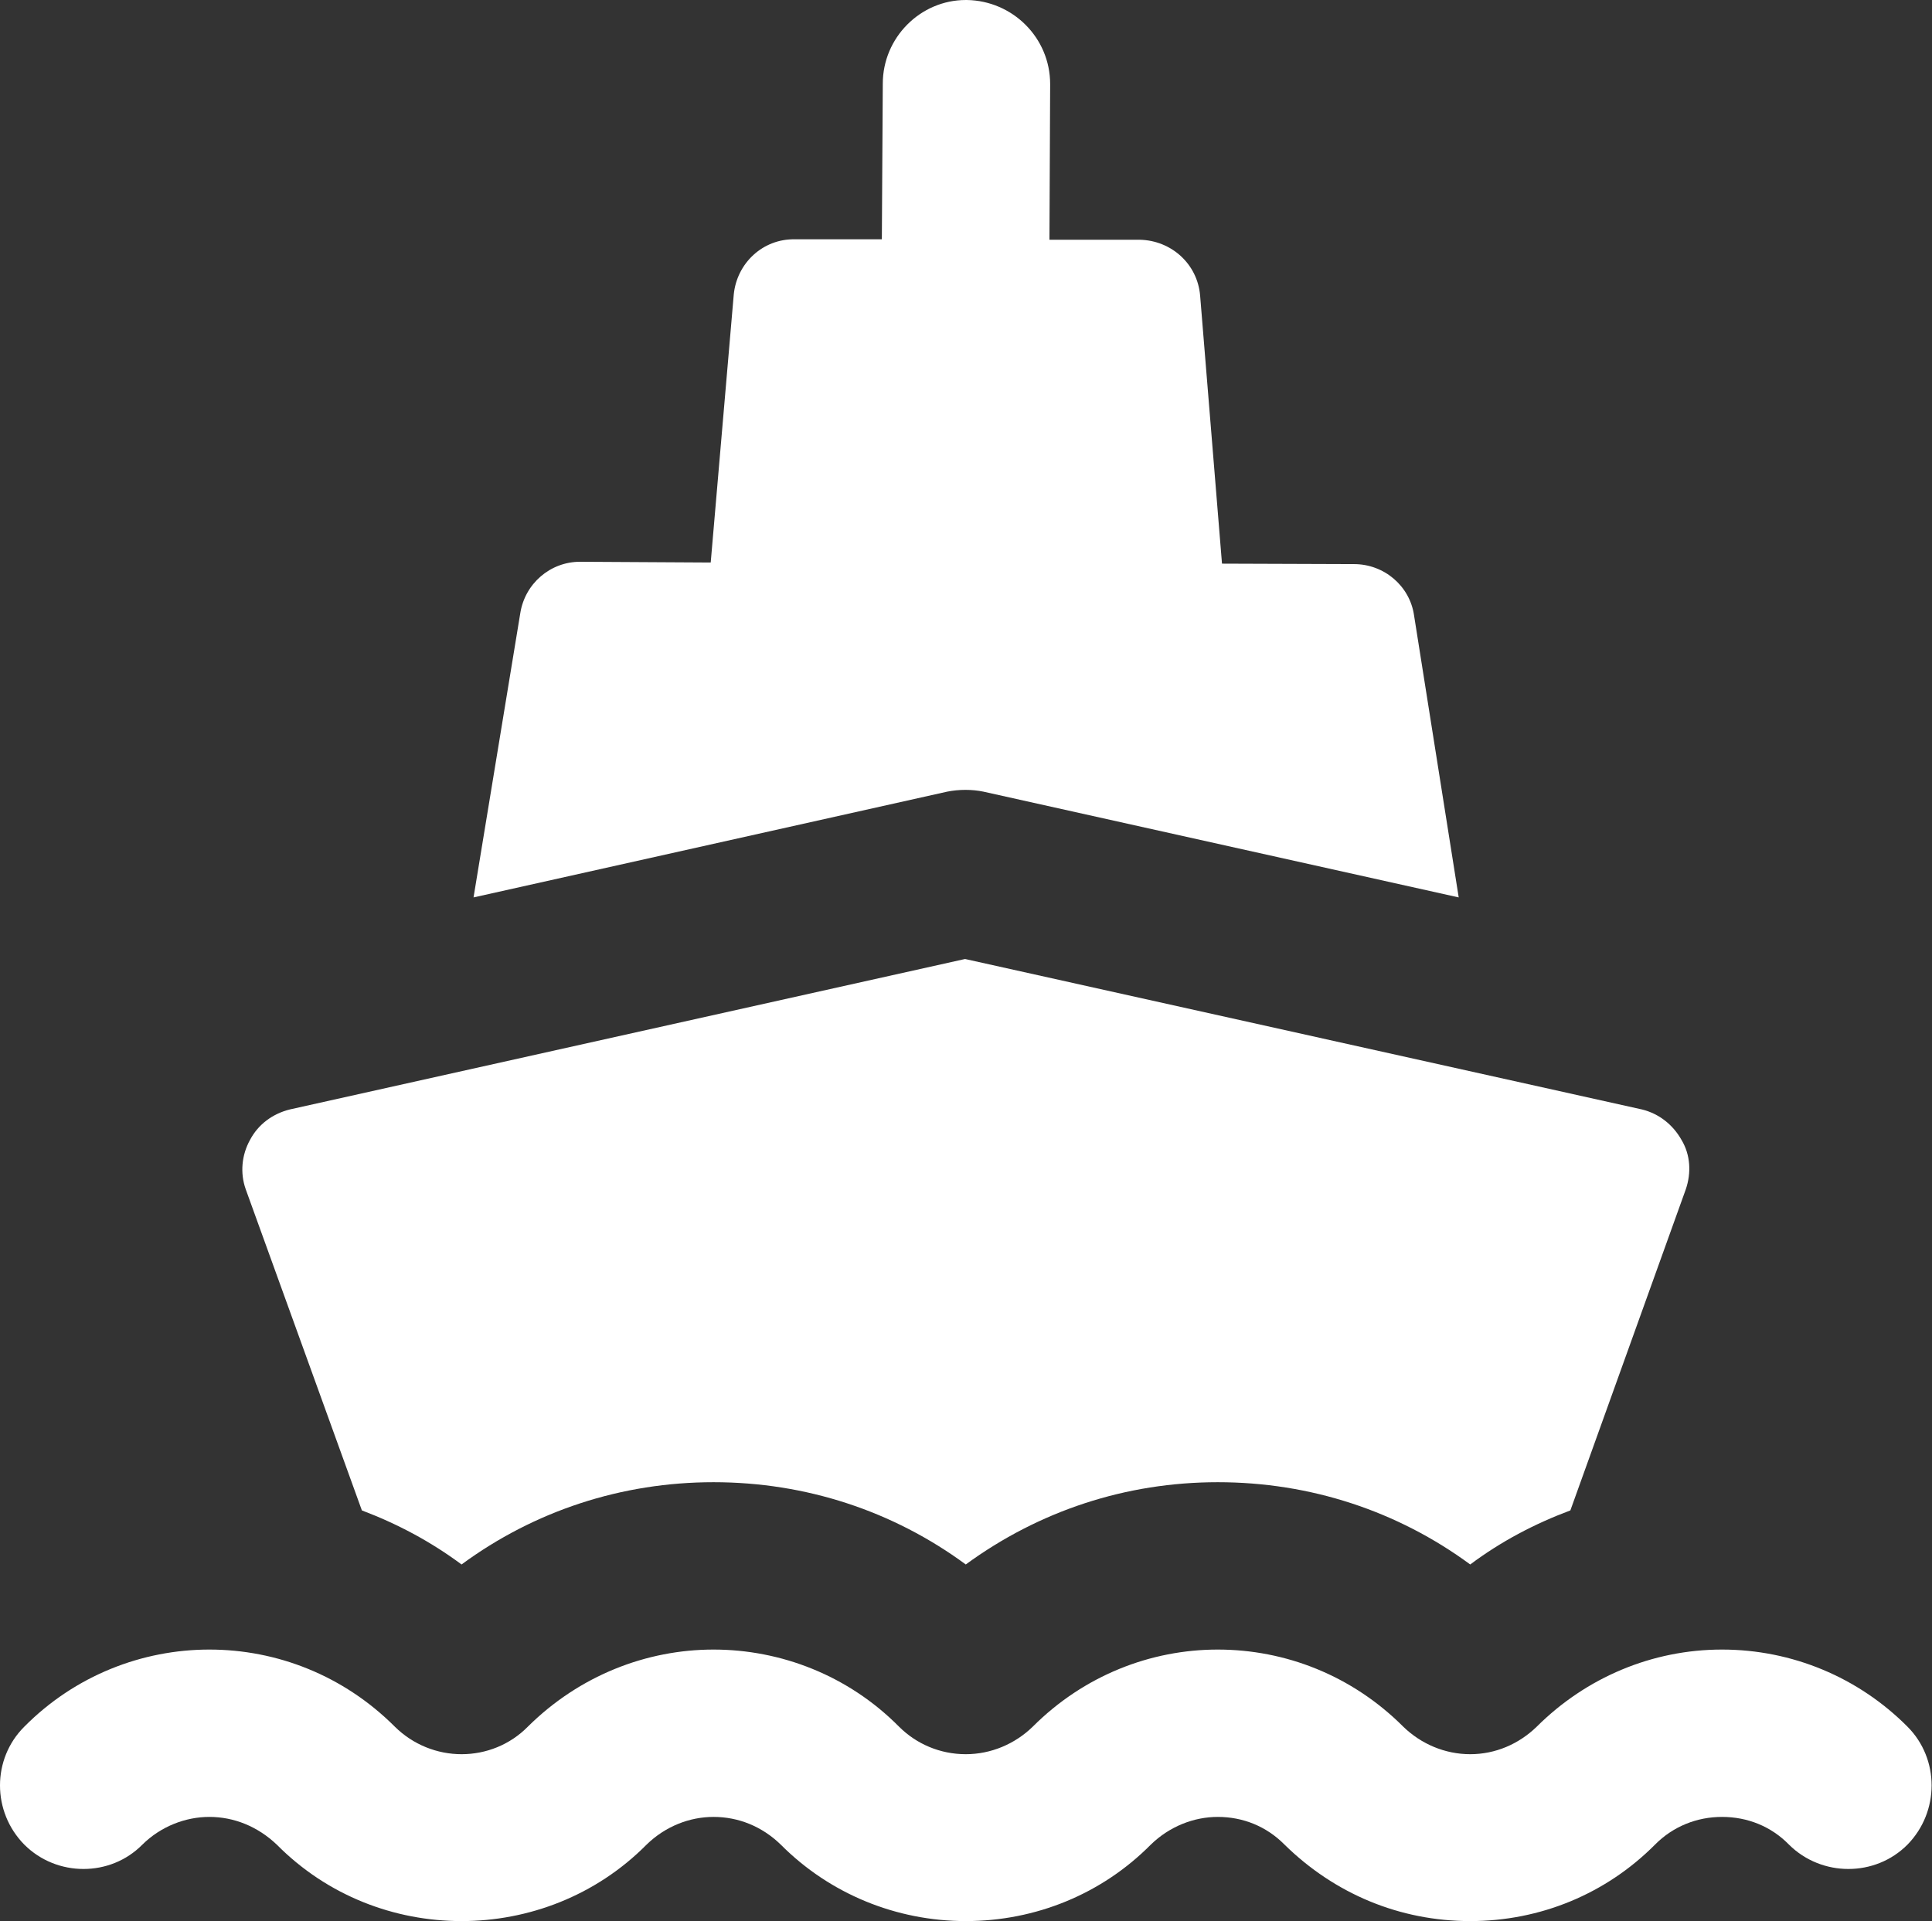
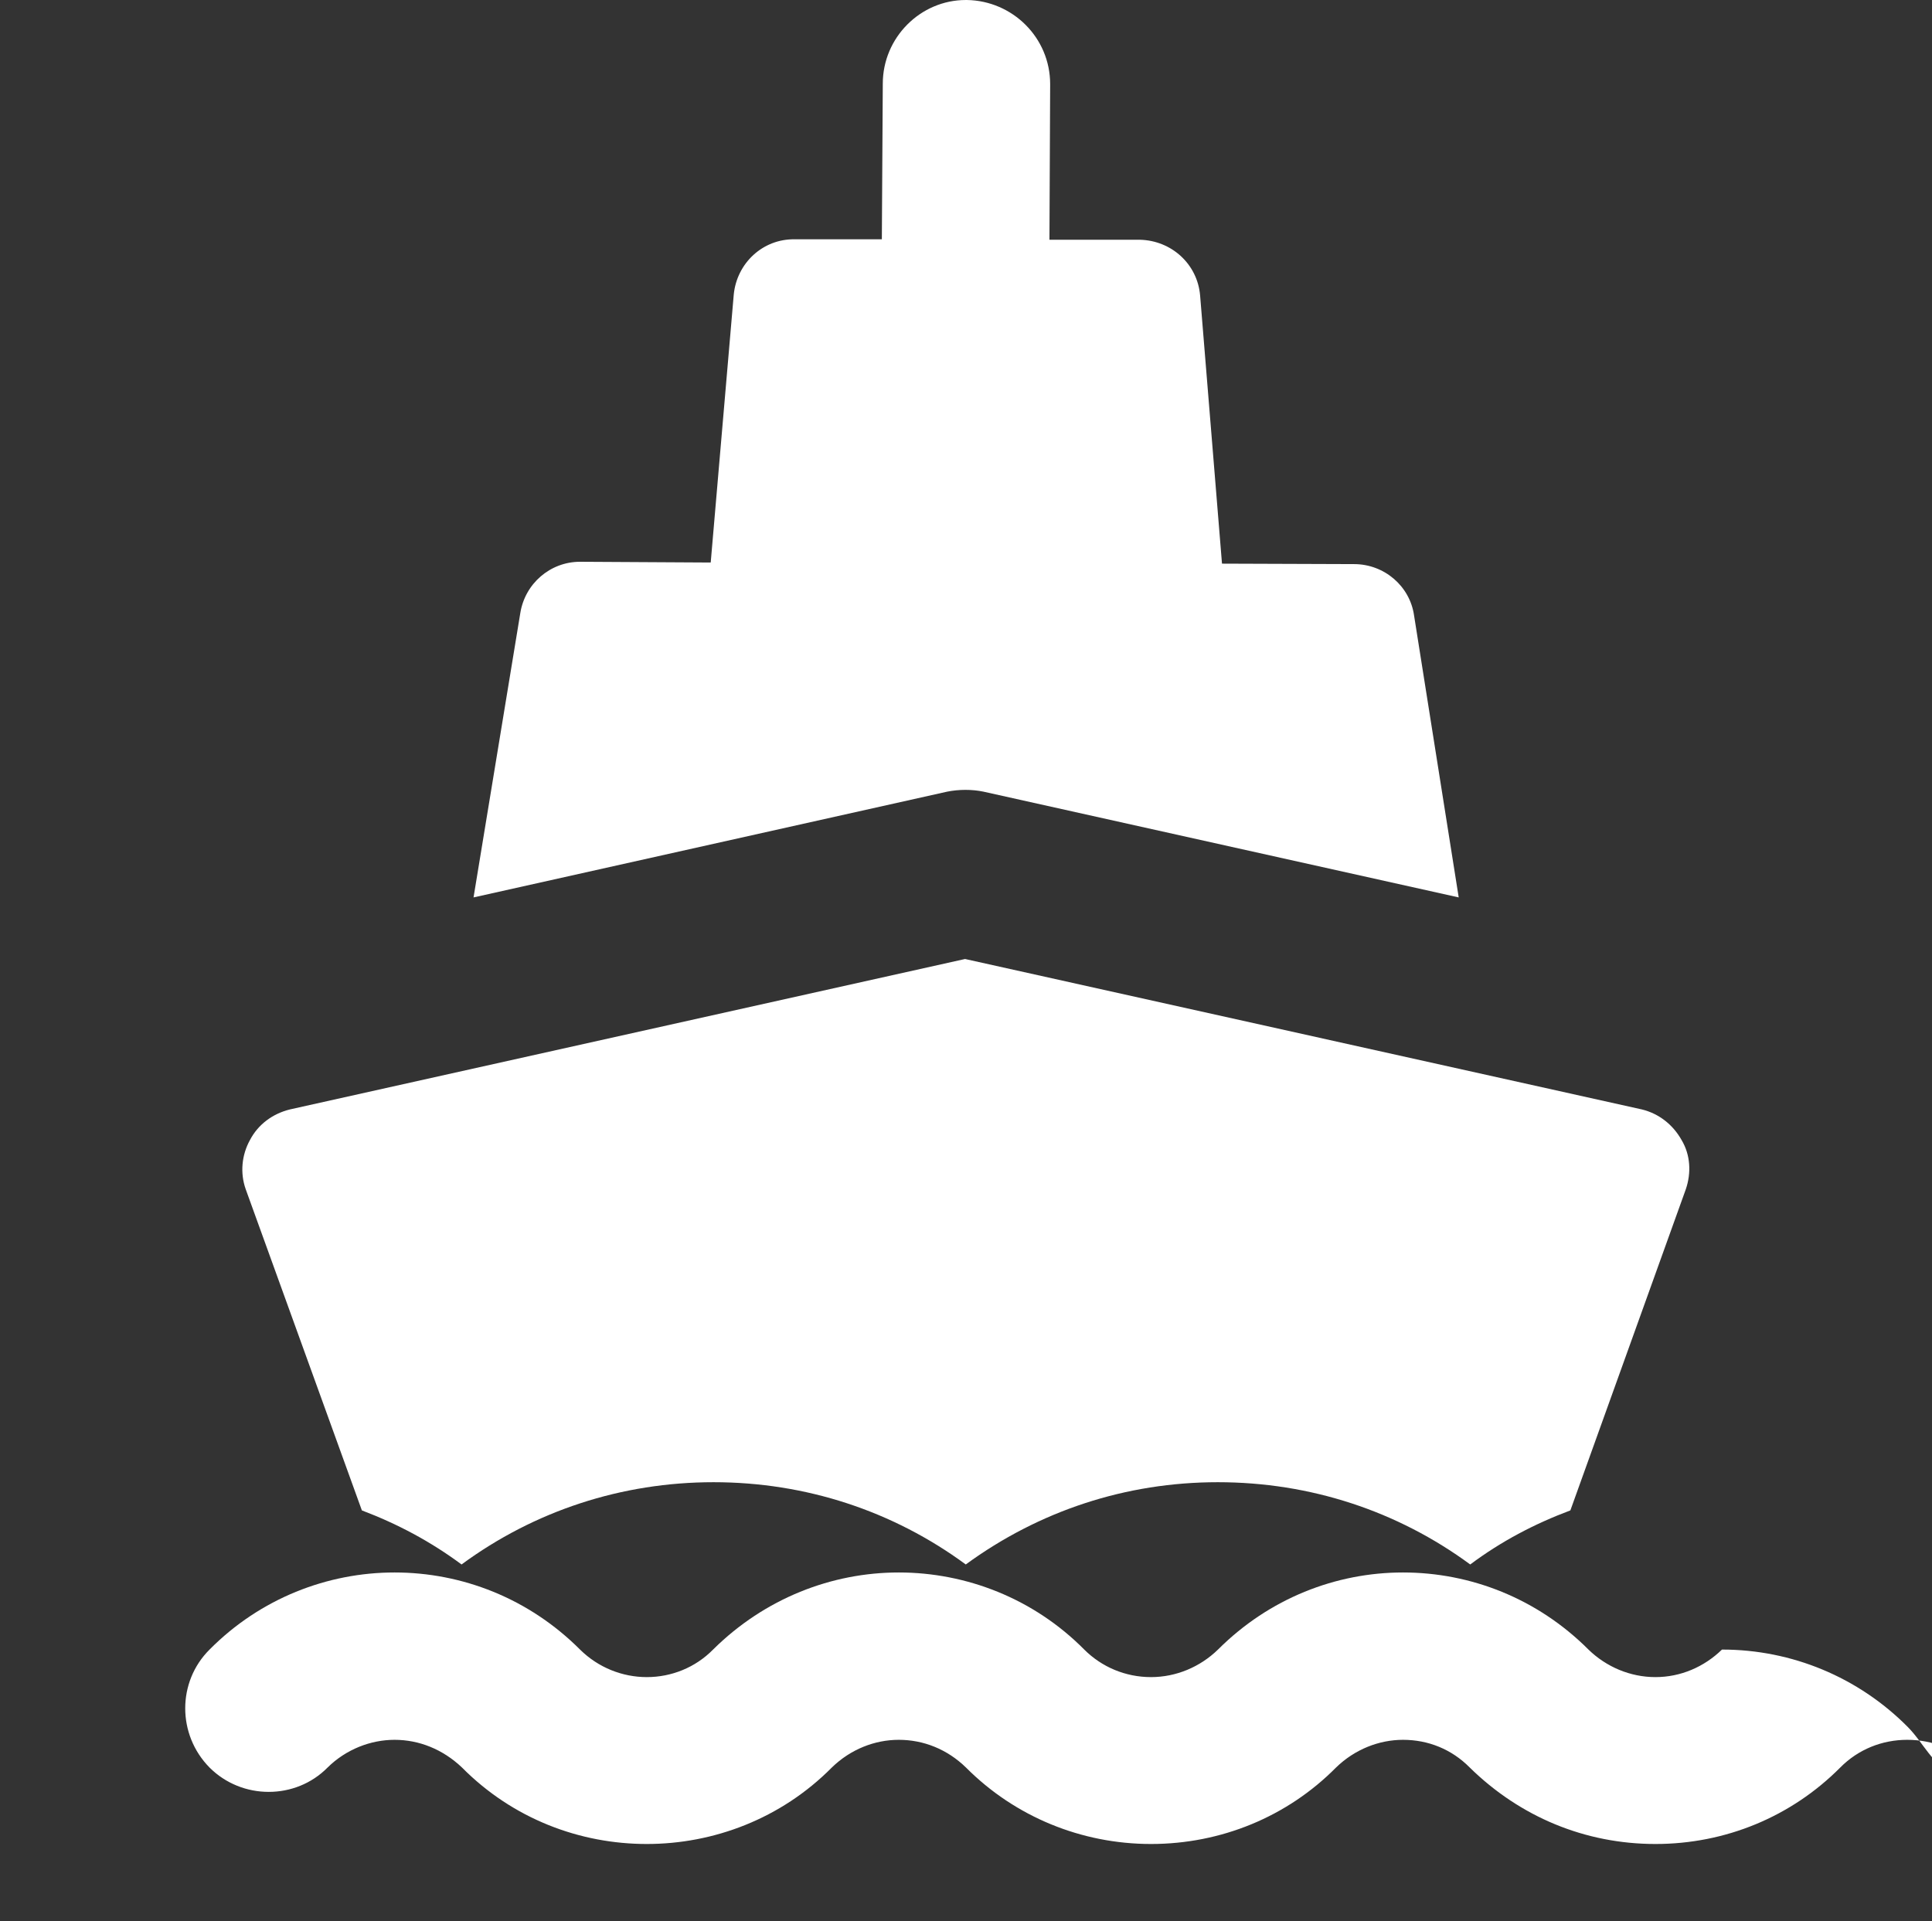
<svg xmlns="http://www.w3.org/2000/svg" version="1.0" x="0px" y="0px" width="300px" height="298.33px" viewBox="0 0 300 298.33" enable-background="new 0 0 300 298.33" xml:space="preserve">
  <rect x="0" y="0" width="300" height="298.33" fill="#333333" stroke="none" />
  <g id="レイヤー_2" display="none">
-     <rect x="-3972.84" y="-1860.46" display="inline" fill="#FBB03B" width="8256" height="5960" />
-   </g>
+     </g>
  <g id="レイヤー_1">
    <path fill="#FFFFFF" d="M152.702,122.937l73.806,16.426l-6.935-43.802c-0.658-4.556-4.636-7.958-9.309-7.958l-20.513-0.072   l-3.395-41.611c-0.402-4.92-4.454-8.57-9.345-8.688h-14.053l0.11-24.164c0-7.227-5.84-12.951-12.921-13.067h-0.183   c-7.045,0-12.885,5.841-12.885,12.995l-0.146,24.164h-13.542c-4.964-0.074-8.979,3.723-9.454,8.584l-3.577,41.611l-20.294-0.116   c-4.636,0-8.542,3.401-9.272,7.958l-7.263,44.166l73.55-16.426C148.943,122.571,150.914,122.571,152.702,122.937L152.702,122.937z" />
    <g>
      <path fill="#FFFFFF" d="M56.193,234.558c5.512,2.088,10.658,4.818,15.477,8.395c11.315-8.322,24.857-12.775,39.129-12.775    c14.309,0,27.851,4.453,39.166,12.775c11.389-8.322,24.857-12.775,39.129-12.775c14.345,0,27.887,4.453,39.202,12.775    c4.782-3.576,9.965-6.307,15.55-8.395l17.922-49.86c0.875-2.556,0.729-5.358-0.657-7.665c-1.314-2.337-3.467-4.089-6.168-4.746    l-105.088-23.36l-104.832,23.36c-2.665,0.657-4.928,2.307-6.205,4.746c-1.278,2.307-1.57,5.109-0.657,7.665L56.193,234.558z" />
-       <path fill="#FFFFFF" d="M296.189,268.139c-7.629-7.665-17.922-11.972-28.8-11.972c-10.804,0-21.061,4.307-28.762,11.972    c-2.774,2.701-6.425,4.278-10.331,4.278c-3.905,0-7.628-1.577-10.403-4.278c-7.957-7.957-18.324-11.972-28.799-11.972    c-10.403,0-20.769,4.015-28.727,11.972c-2.773,2.701-6.497,4.278-10.402,4.278c-3.979,0-7.665-1.577-10.366-4.278    c-7.884-7.957-18.361-11.972-28.8-11.972c-10.403,0-20.806,4.015-28.836,11.972c-2.773,2.818-6.497,4.278-10.293,4.278    c-3.76,0-7.52-1.46-10.366-4.278c-7.958-7.957-18.324-11.972-28.8-11.972c-10.403,0-20.842,4.015-28.727,11.972    c-5.037,5.009-5.037,13.214,0,18.323c5.037,5.038,13.359,5.038,18.324,0c2.883-2.847,6.716-4.307,10.403-4.307    c3.796,0,7.483,1.46,10.476,4.307c7.885,7.958,18.288,11.871,28.69,11.871c10.366,0,20.842-3.913,28.727-11.871    c2.92-2.847,6.68-4.307,10.403-4.307c3.833,0,7.52,1.46,10.439,4.307c7.629,7.666,17.959,11.871,28.727,11.871    c10.841,0,21.134-4.205,28.727-11.871c2.92-2.847,6.716-4.307,10.403-4.307c3.906,0,7.556,1.46,10.367,4.307    c7.811,7.666,17.921,11.871,28.835,11.871c10.841,0,21.062-4.205,28.69-11.871c2.811-2.847,6.534-4.307,10.402-4.307    c3.942,0,7.629,1.46,10.403,4.307c5.074,5.038,13.396,5.038,18.396,0C301.19,281.353,301.19,273.147,296.189,268.139    L296.189,268.139z" />
+       <path fill="#FFFFFF" d="M296.189,268.139c-7.629-7.665-17.922-11.972-28.8-11.972c-2.774,2.701-6.425,4.278-10.331,4.278c-3.905,0-7.628-1.577-10.403-4.278c-7.957-7.957-18.324-11.972-28.799-11.972    c-10.403,0-20.769,4.015-28.727,11.972c-2.773,2.701-6.497,4.278-10.402,4.278c-3.979,0-7.665-1.577-10.366-4.278    c-7.884-7.957-18.361-11.972-28.8-11.972c-10.403,0-20.806,4.015-28.836,11.972c-2.773,2.818-6.497,4.278-10.293,4.278    c-3.76,0-7.52-1.46-10.366-4.278c-7.958-7.957-18.324-11.972-28.8-11.972c-10.403,0-20.842,4.015-28.727,11.972    c-5.037,5.009-5.037,13.214,0,18.323c5.037,5.038,13.359,5.038,18.324,0c2.883-2.847,6.716-4.307,10.403-4.307    c3.796,0,7.483,1.46,10.476,4.307c7.885,7.958,18.288,11.871,28.69,11.871c10.366,0,20.842-3.913,28.727-11.871    c2.92-2.847,6.68-4.307,10.403-4.307c3.833,0,7.52,1.46,10.439,4.307c7.629,7.666,17.959,11.871,28.727,11.871    c10.841,0,21.134-4.205,28.727-11.871c2.92-2.847,6.716-4.307,10.403-4.307c3.906,0,7.556,1.46,10.367,4.307    c7.811,7.666,17.921,11.871,28.835,11.871c10.841,0,21.062-4.205,28.69-11.871c2.811-2.847,6.534-4.307,10.402-4.307    c3.942,0,7.629,1.46,10.403,4.307c5.074,5.038,13.396,5.038,18.396,0C301.19,281.353,301.19,273.147,296.189,268.139    L296.189,268.139z" />
    </g>
  </g>
</svg>